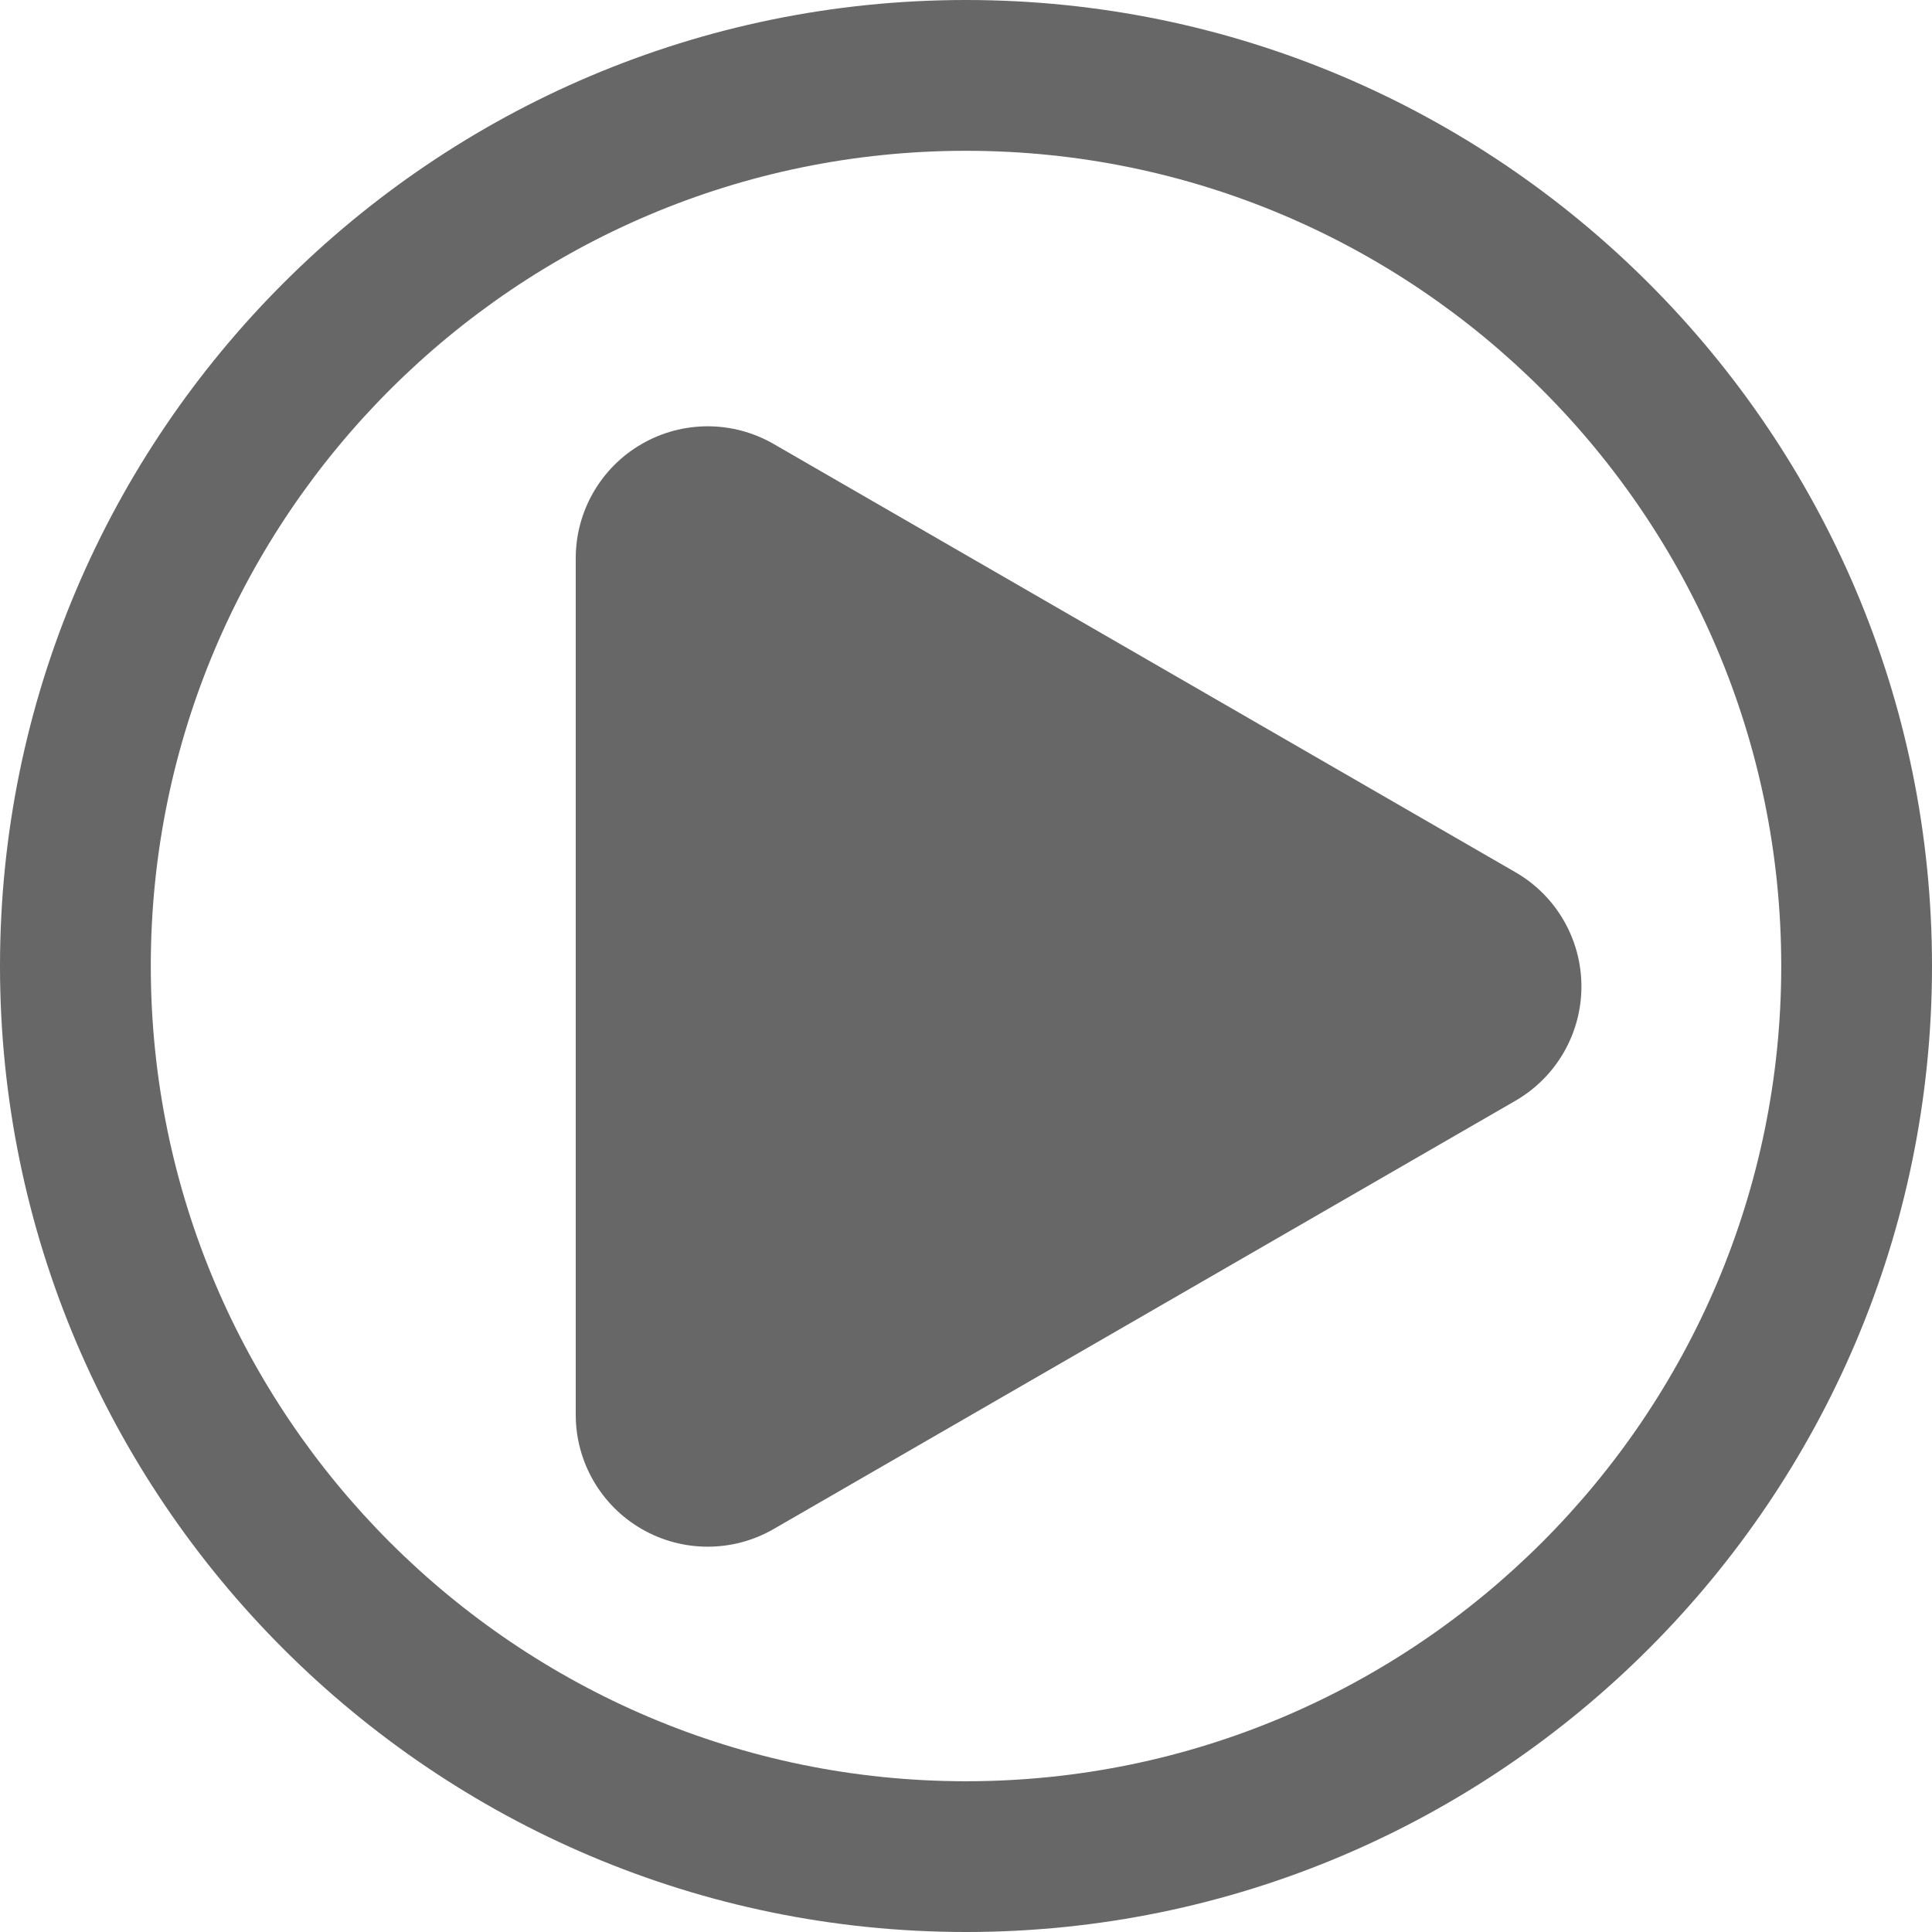
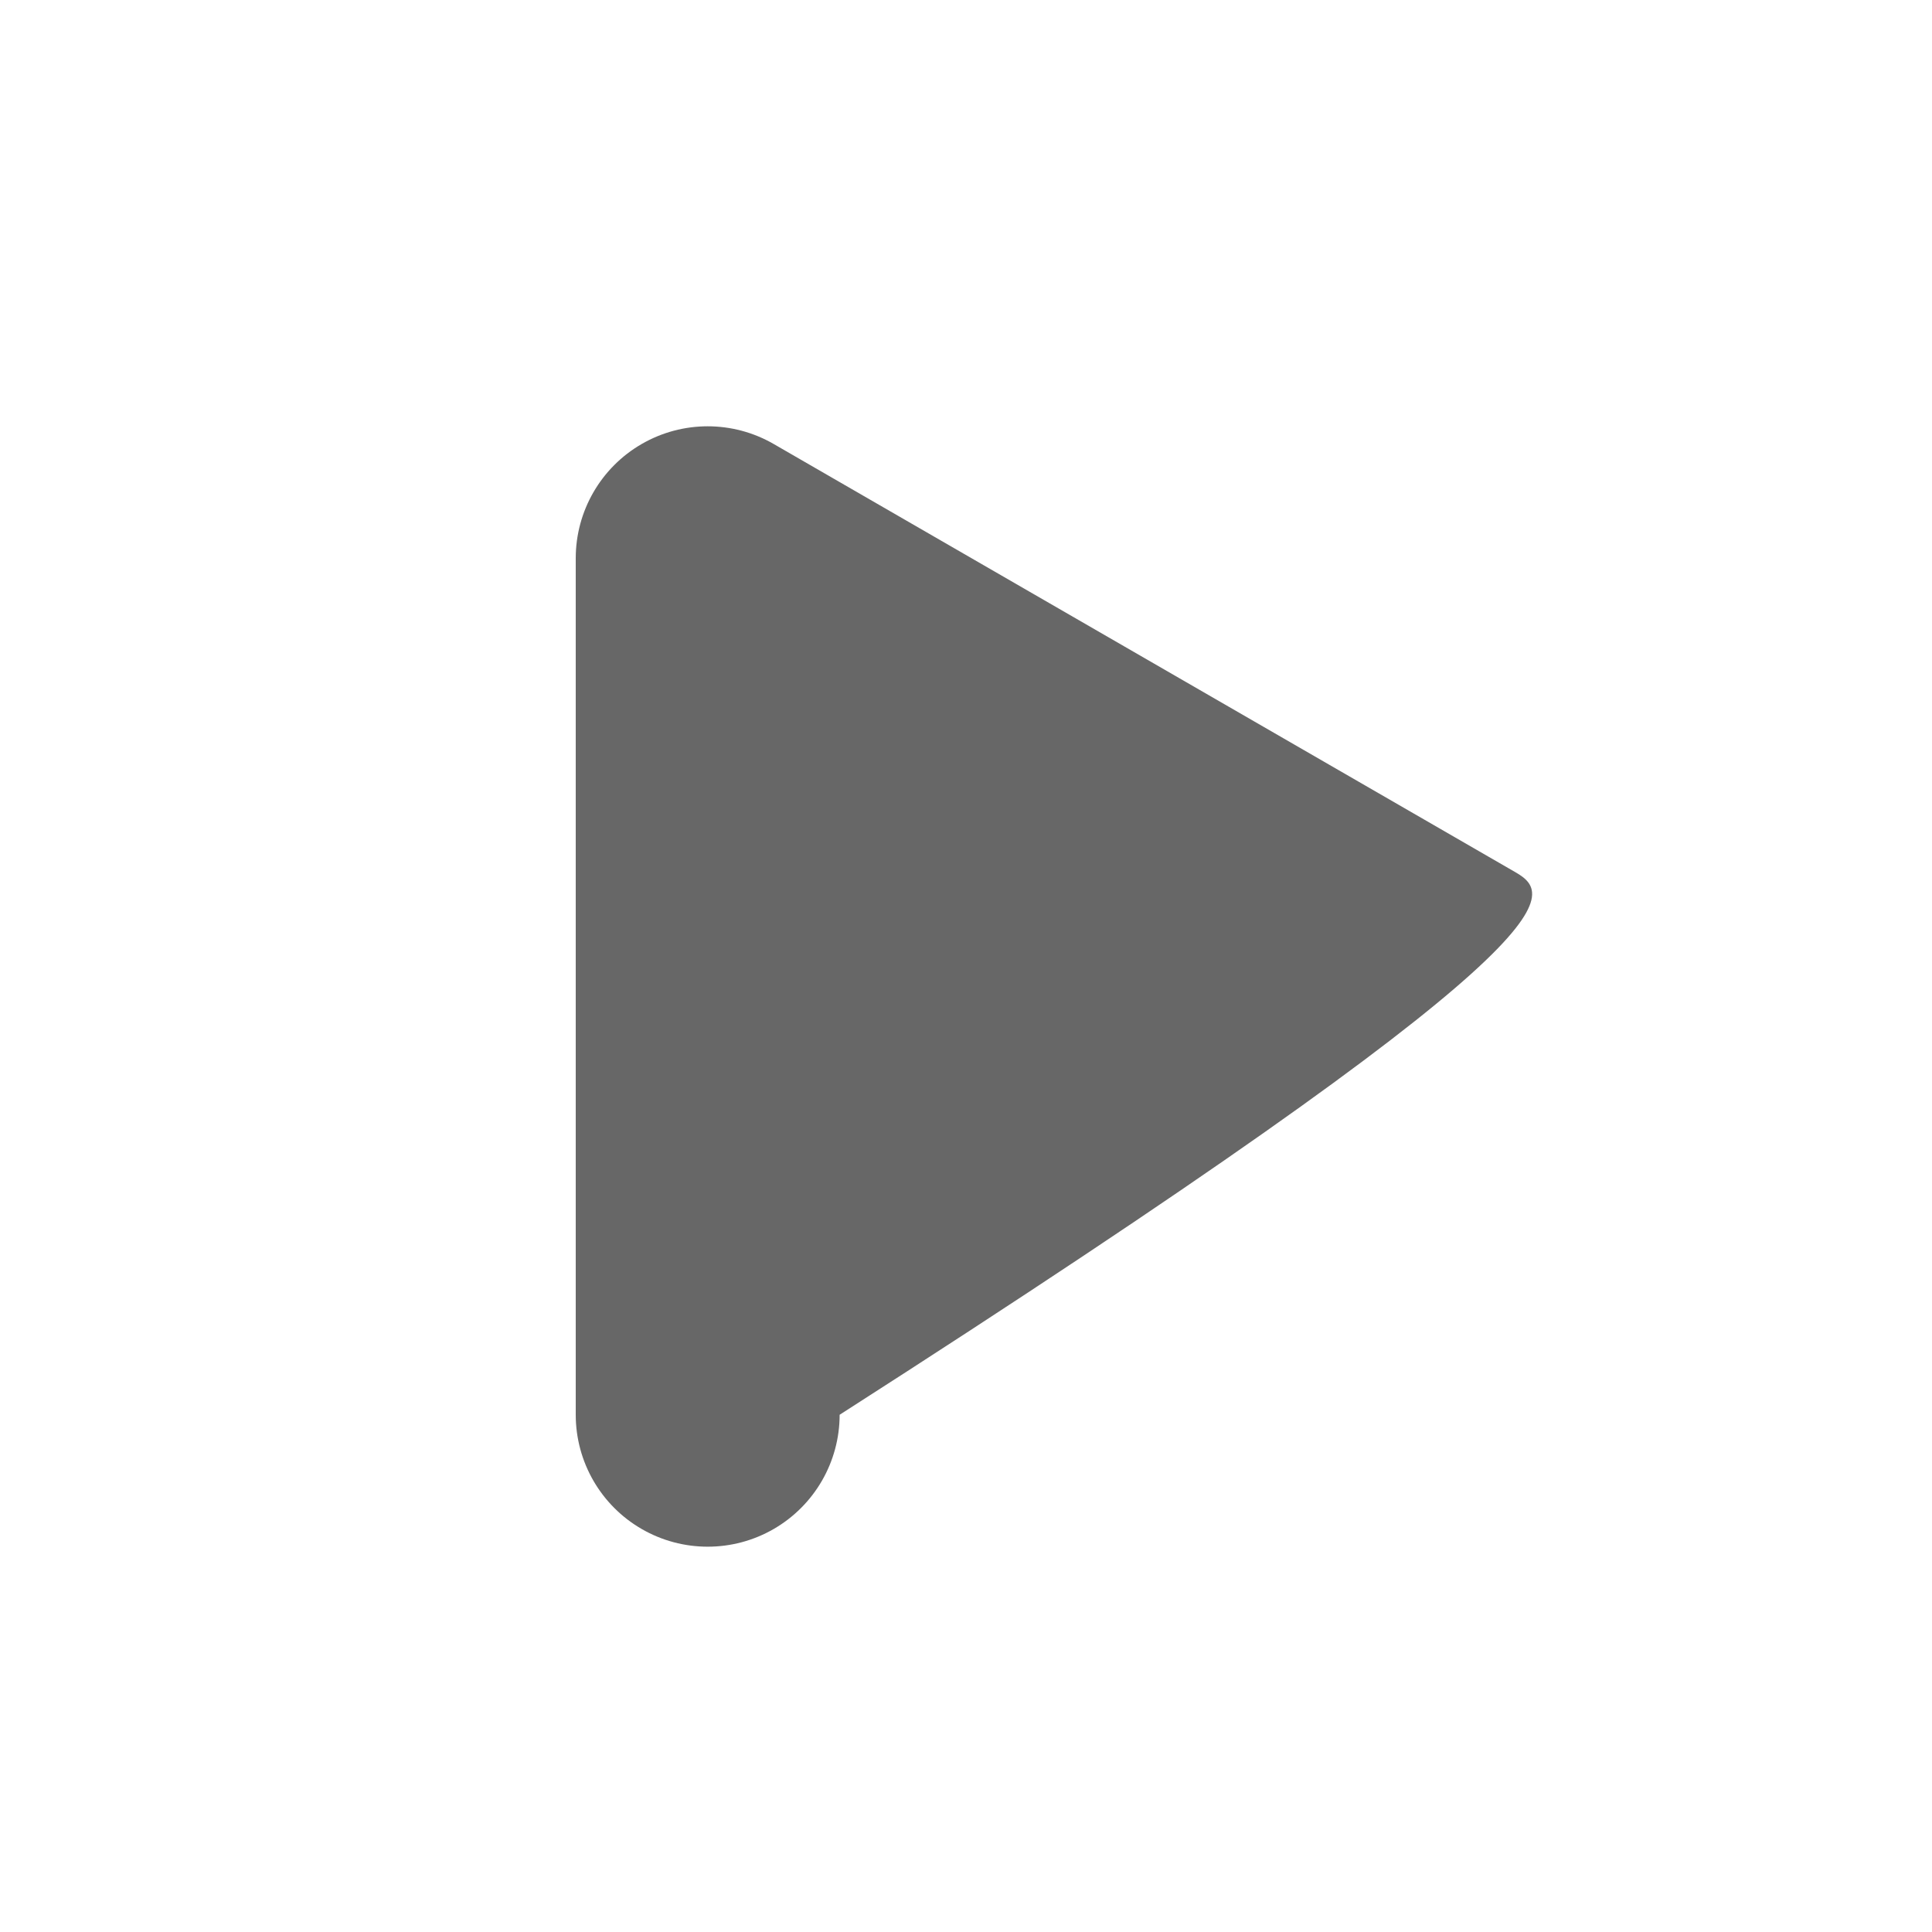
<svg xmlns="http://www.w3.org/2000/svg" version="1.1" id="Lag_1" x="0px" y="0px" width="100px" height="100px" viewBox="0 0 100 100" enable-background="new 0 0 100 100" xml:space="preserve">
  <g>
-     <path fill="#676767" d="M78.438,45.146L40.044,22.98c-2.113-1.22-4.716-1.22-6.828,0c-2.115,1.22-3.416,3.476-3.416,5.914v44.334   c0,2.438,1.301,4.695,3.416,5.914c1.057,0.61,2.234,0.914,3.413,0.914c1.181,0,2.358-0.304,3.415-0.914l38.395-22.168   c2.116-1.223,3.415-3.477,3.415-5.914C81.854,48.618,80.553,46.364,78.438,45.146z" />
-     <path fill="#676767" d="M49.999,0C22.431,0,0,22.431,0,50.001S22.431,100,49.999,100C77.571,100,100,77.571,100,50.001   S77.571,0,49.999,0z M49.999,92.197c-23.265,0-42.194-18.93-42.194-42.196c0-23.269,18.929-42.196,42.194-42.196   c23.269,0,42.198,18.927,42.198,42.196C92.197,73.268,73.268,92.197,49.999,92.197z" />
+     <path fill="#676767" d="M78.438,45.146L40.044,22.98c-2.113-1.22-4.716-1.22-6.828,0c-2.115,1.22-3.416,3.476-3.416,5.914v44.334   c0,2.438,1.301,4.695,3.416,5.914c1.057,0.61,2.234,0.914,3.413,0.914c1.181,0,2.358-0.304,3.415-0.914c2.116-1.223,3.415-3.477,3.415-5.914C81.854,48.618,80.553,46.364,78.438,45.146z" />
  </g>
</svg>